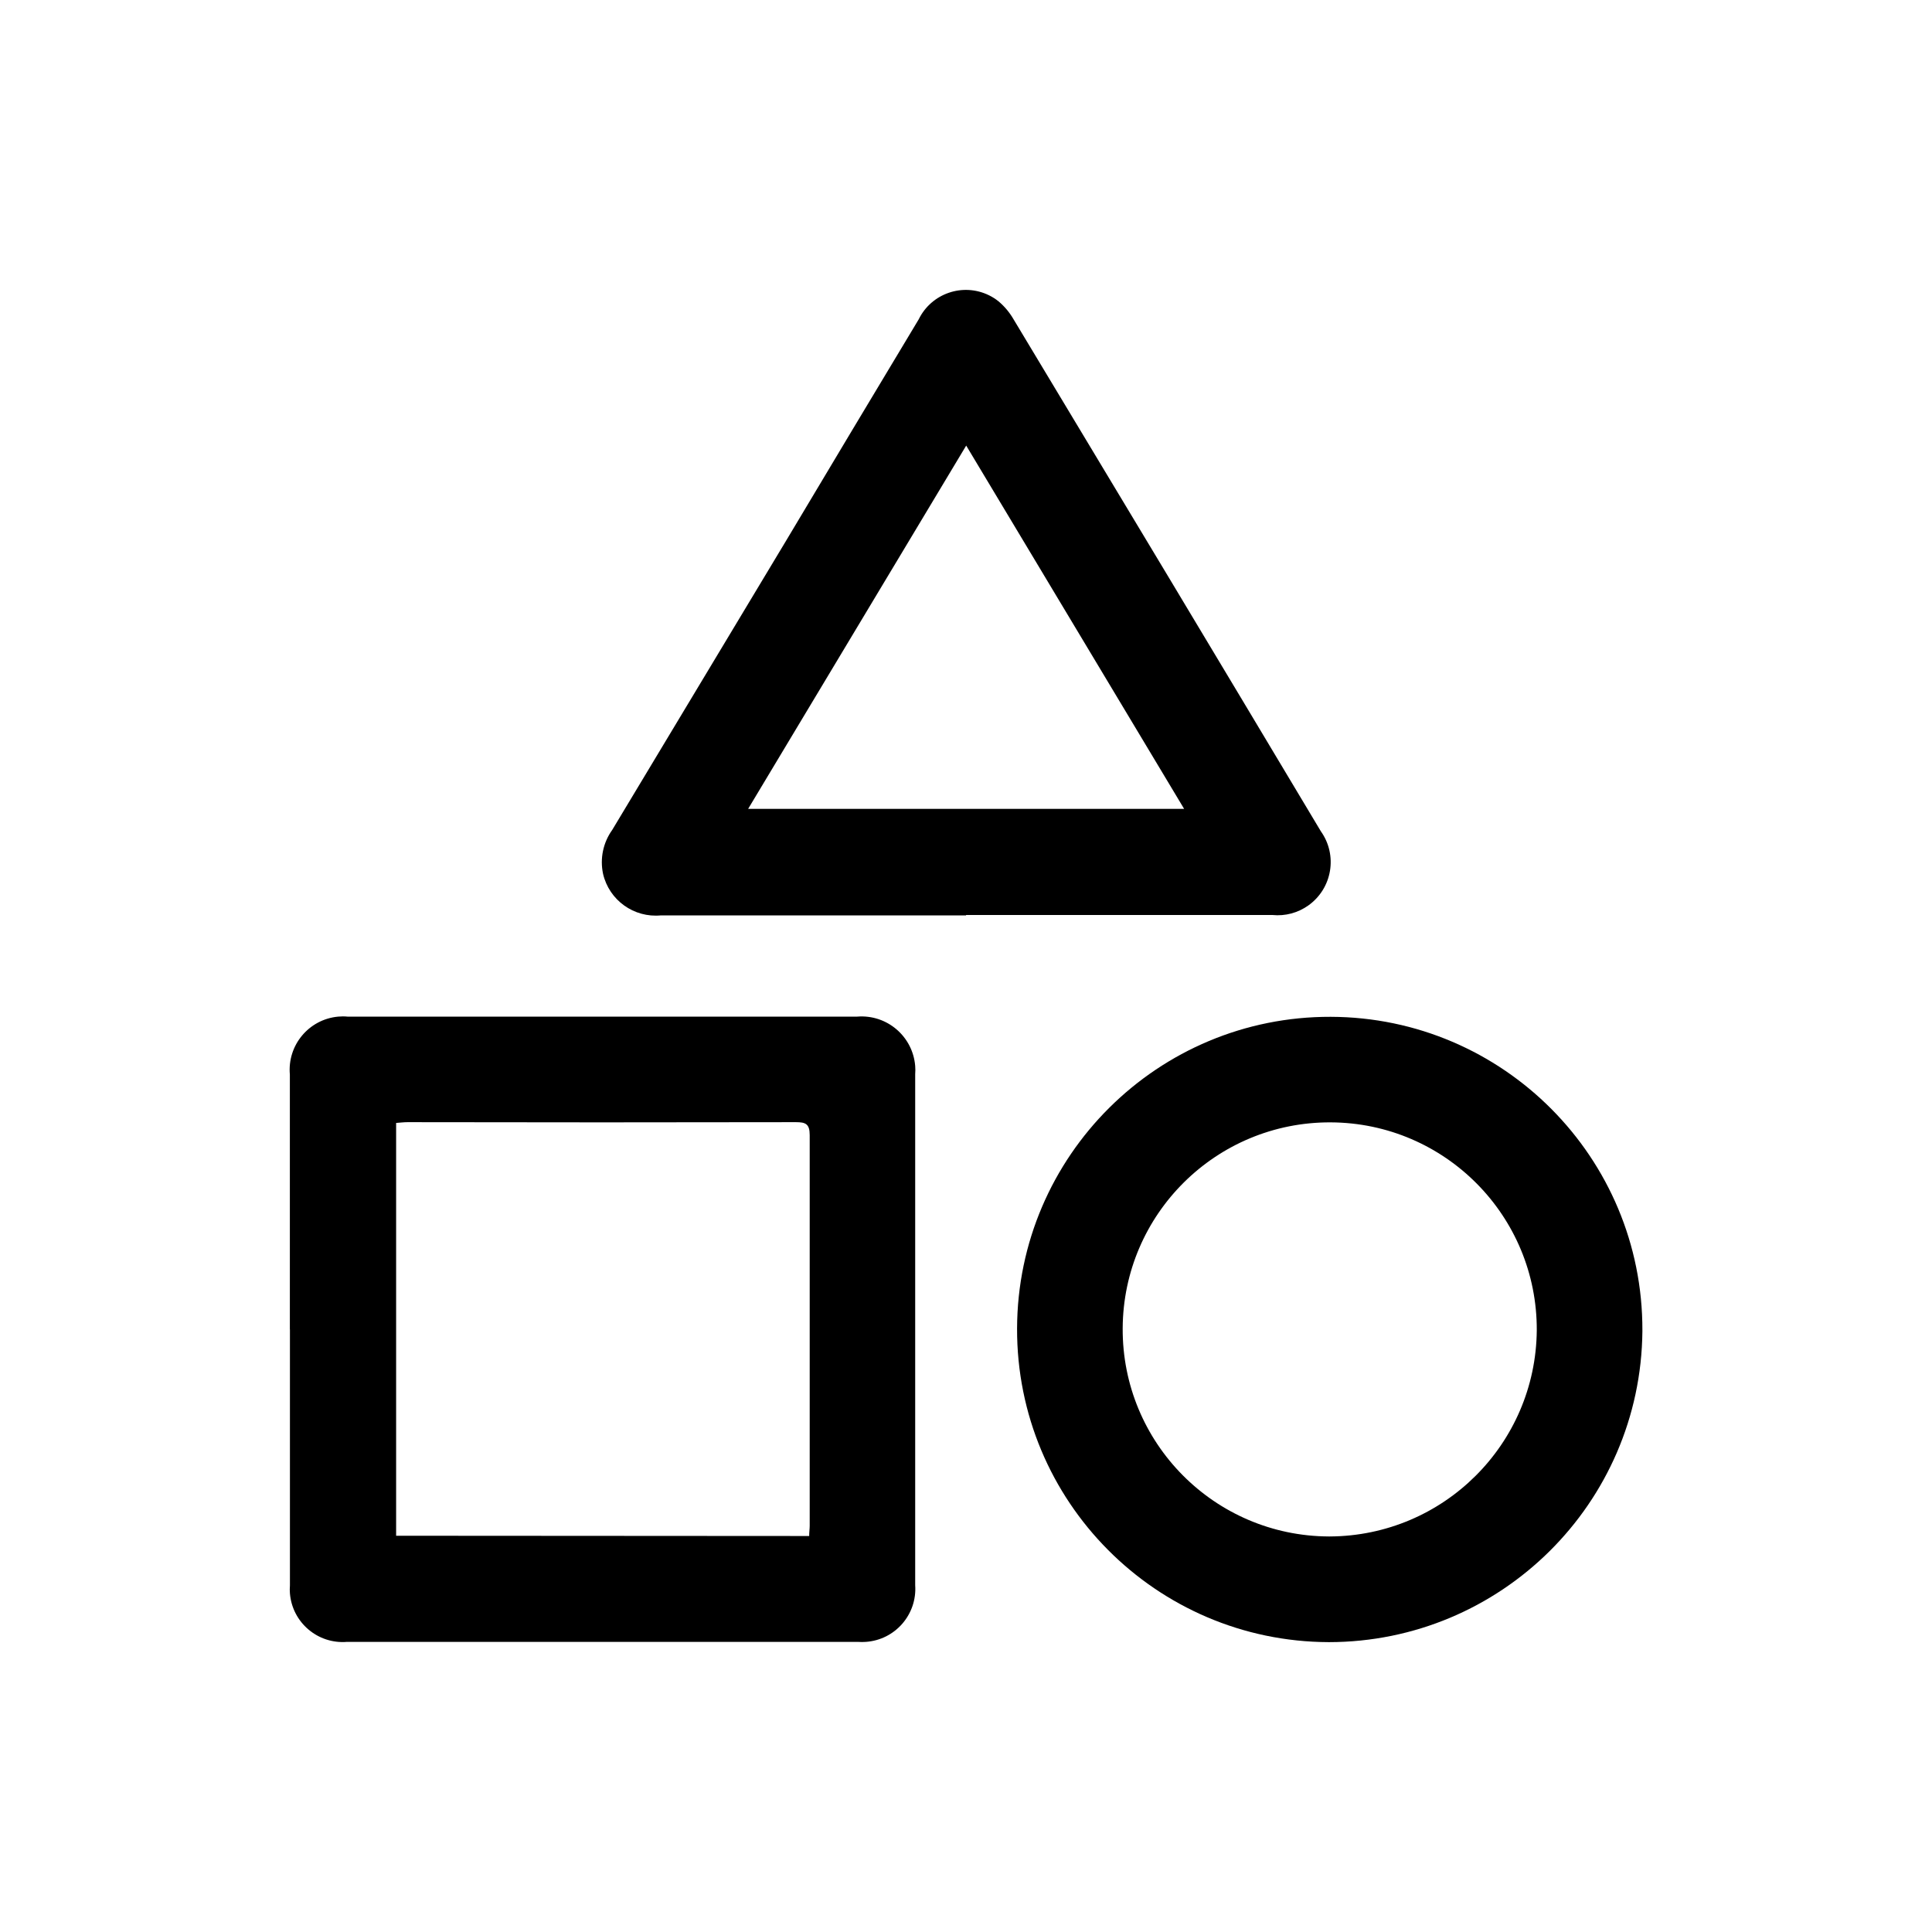
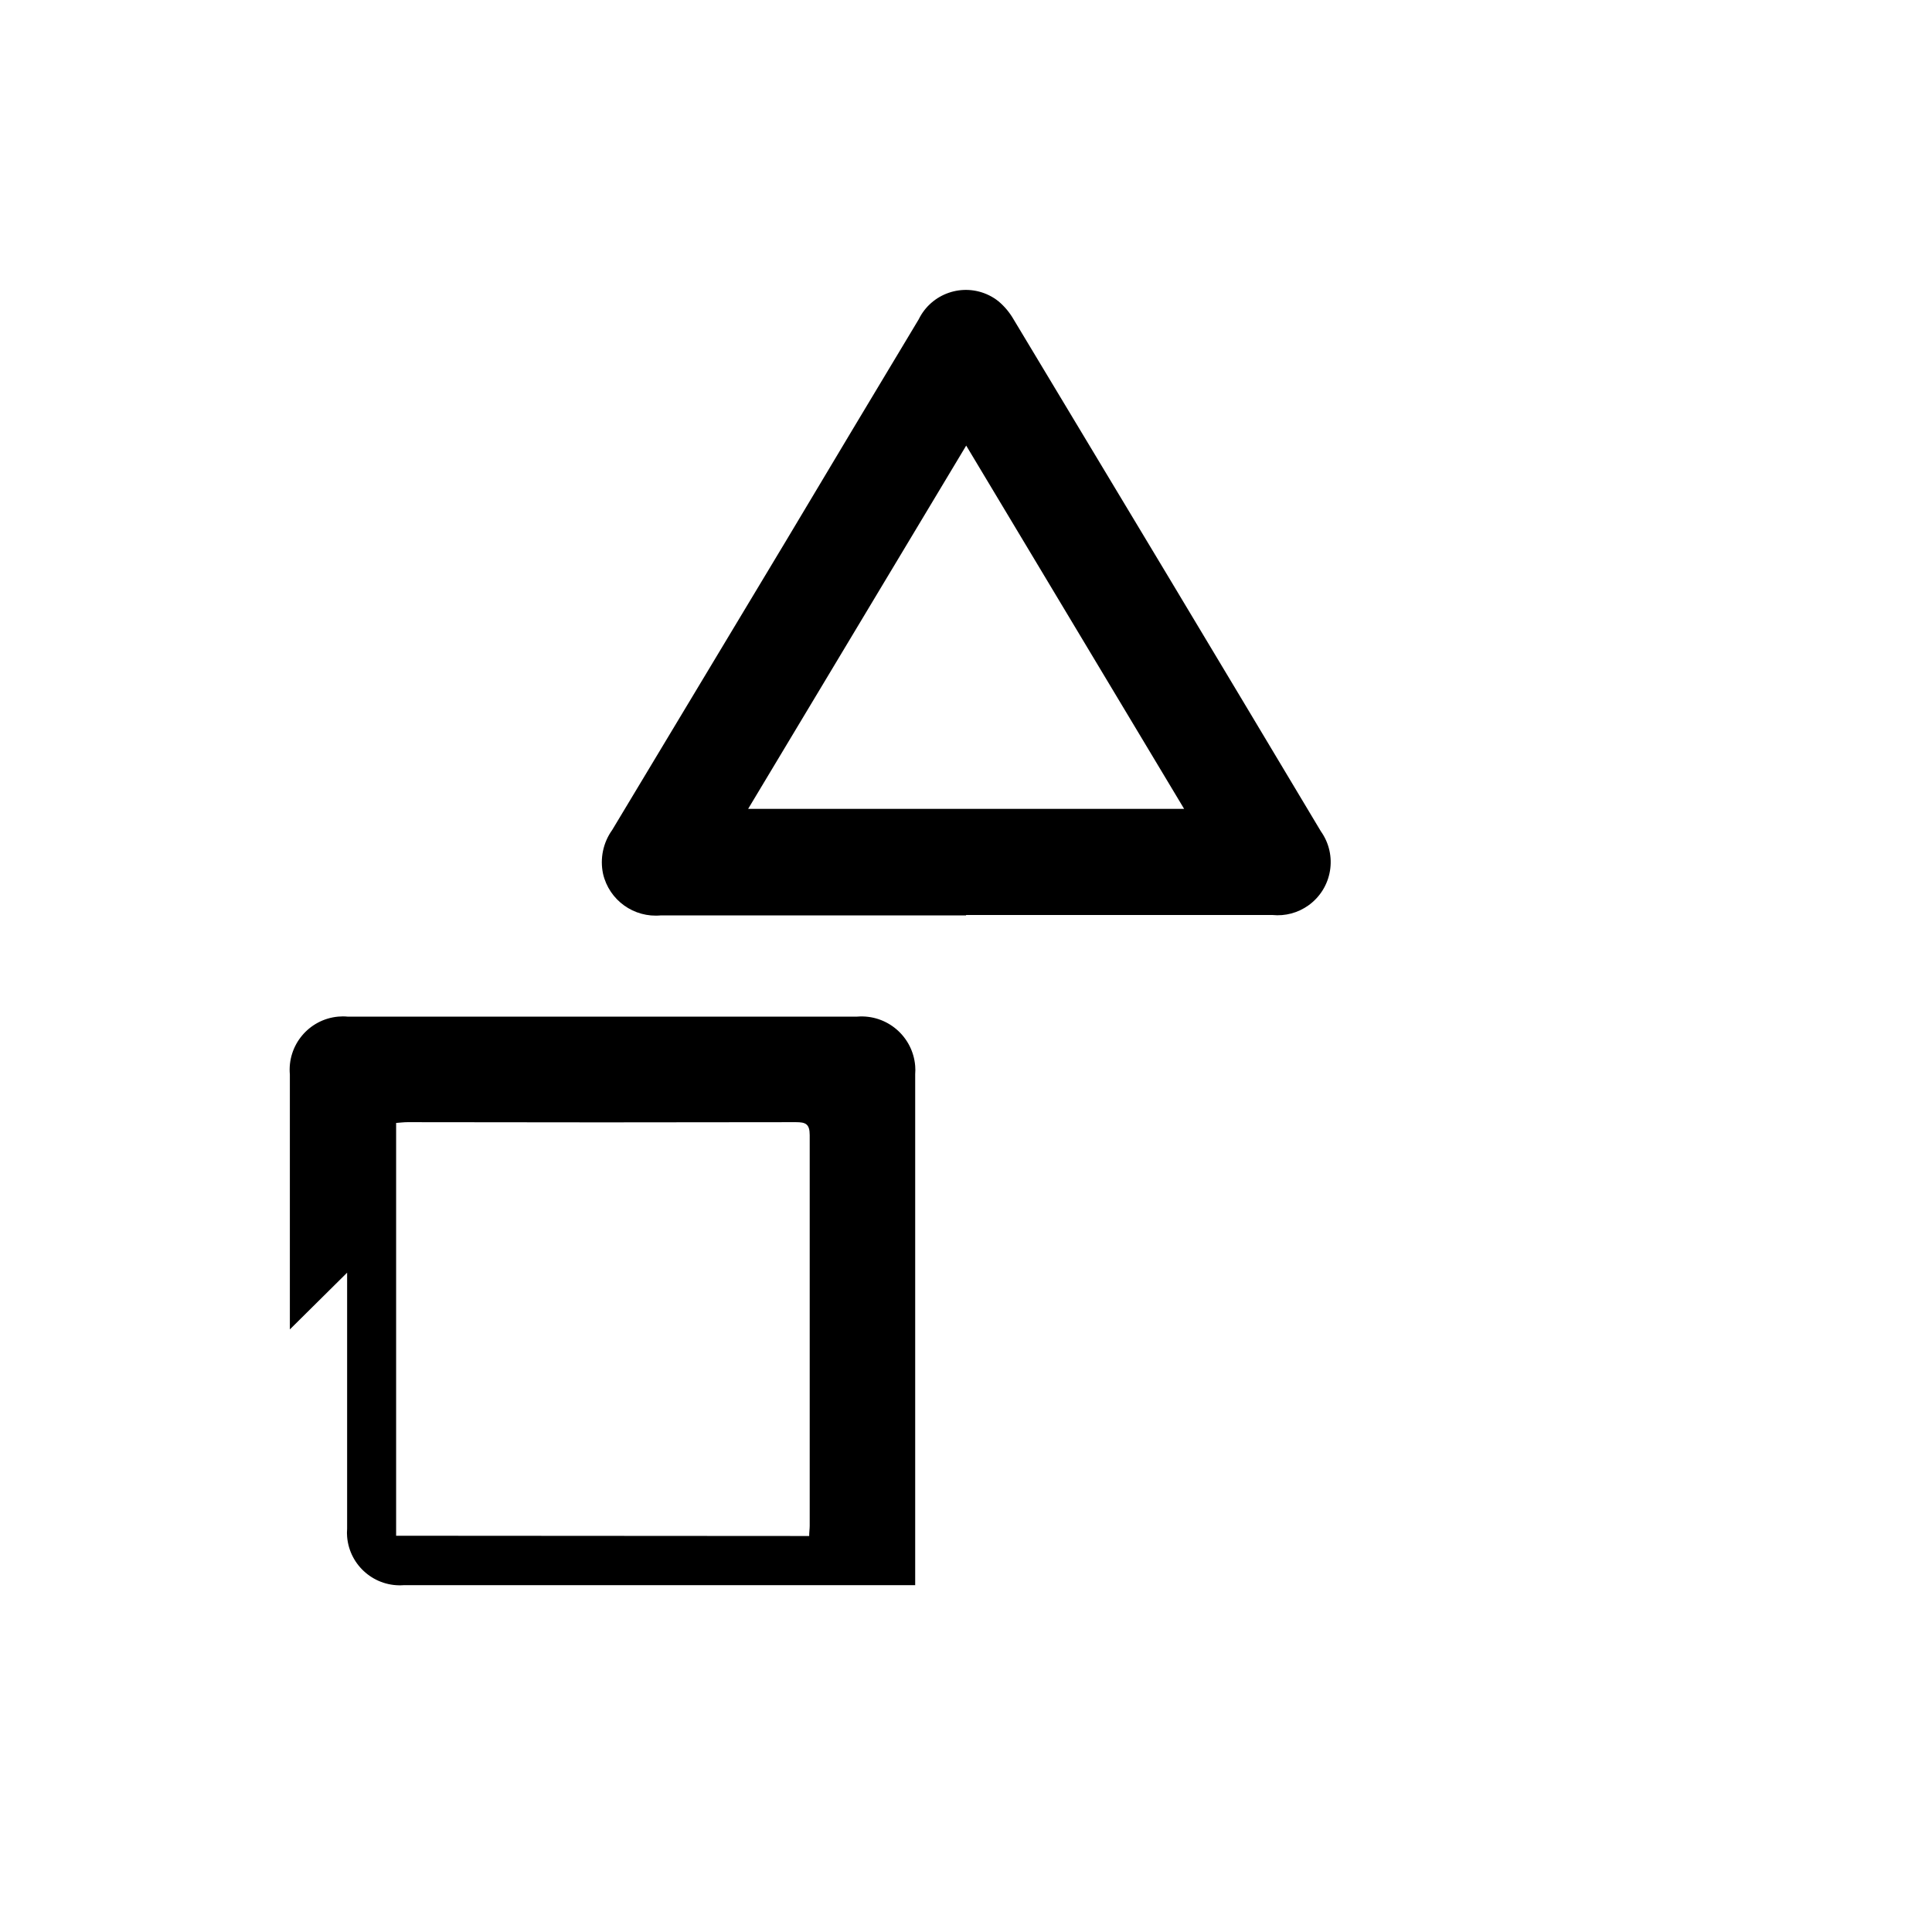
<svg xmlns="http://www.w3.org/2000/svg" id="Group_539" version="1.1" viewBox="0 0 30 30">
-   <path id="Path_1006" d="M4.501,20.643v-3.957c-.041-.455.294-.858.75-.9.048-.004.096-.005.144,0h7.916c.46-.037.862.305.9.765.003.043.004.085,0,.128v7.935c.032.455-.311.85-.767.881-.04.003-.081.003-.121,0h-7.935c-.452.037-.849-.3-.886-.752-.003-.04-.004-.081,0-.122v-3.978M12.565,23.851c0-.064.008-.111.008-.157v-6.069c0-.175-.066-.2-.215-.2-2.01.004-4.02.004-6.029,0-.059,0-.118.008-.178.012v6.41l6.414.004Z" />
+   <path id="Path_1006" d="M4.501,20.643v-3.957c-.041-.455.294-.858.75-.9.048-.004.096-.005.144,0h7.916c.46-.037.862.305.9.765.003.043.004.085,0,.128v7.935h-7.935c-.452.037-.849-.3-.886-.752-.003-.04-.004-.081,0-.122v-3.978M12.565,23.851c0-.064.008-.111.008-.157v-6.069c0-.175-.066-.2-.215-.2-2.01.004-4.02.004-6.029,0-.059,0-.118.008-.178.012v6.41l6.414.004Z" />
  <path id="Path_1007" d="M15.001,14.214h-4.737c-.42.041-.805-.235-.9-.646-.05-.237.001-.483.142-.68.9-1.497,1.8-2.994,2.7-4.491.684-1.147,1.371-2.293,2.06-3.439.198-.404.686-.571,1.091-.373.053.026.102.057.148.094.094.079.173.174.234.28,1.595,2.649,3.186,5.298,4.771,7.949.264.371.178.886-.193,1.151-.162.116-.361.169-.559.149h-4.757M11.617,12.56h6.77l-3.384-5.641-3.386,5.641" />
-   <path id="Path_1008" d="M20.633,25.499c-2.681-.008-4.848-2.189-4.84-4.87.008-2.681,2.189-4.848,4.87-4.84,2.681.008,4.848,2.189,4.84,4.87,0,.005,0,.009,0,.014-.025,2.672-2.198,4.825-4.87,4.826M23.863,20.658c.008-1.776-1.424-3.222-3.2-3.23s-3.222,1.424-3.23,3.2c-.008,1.776,1.424,3.222,3.2,3.23.005,0,.01,0,.015,0,1.767-.008,3.199-1.433,3.215-3.2" />
</svg>